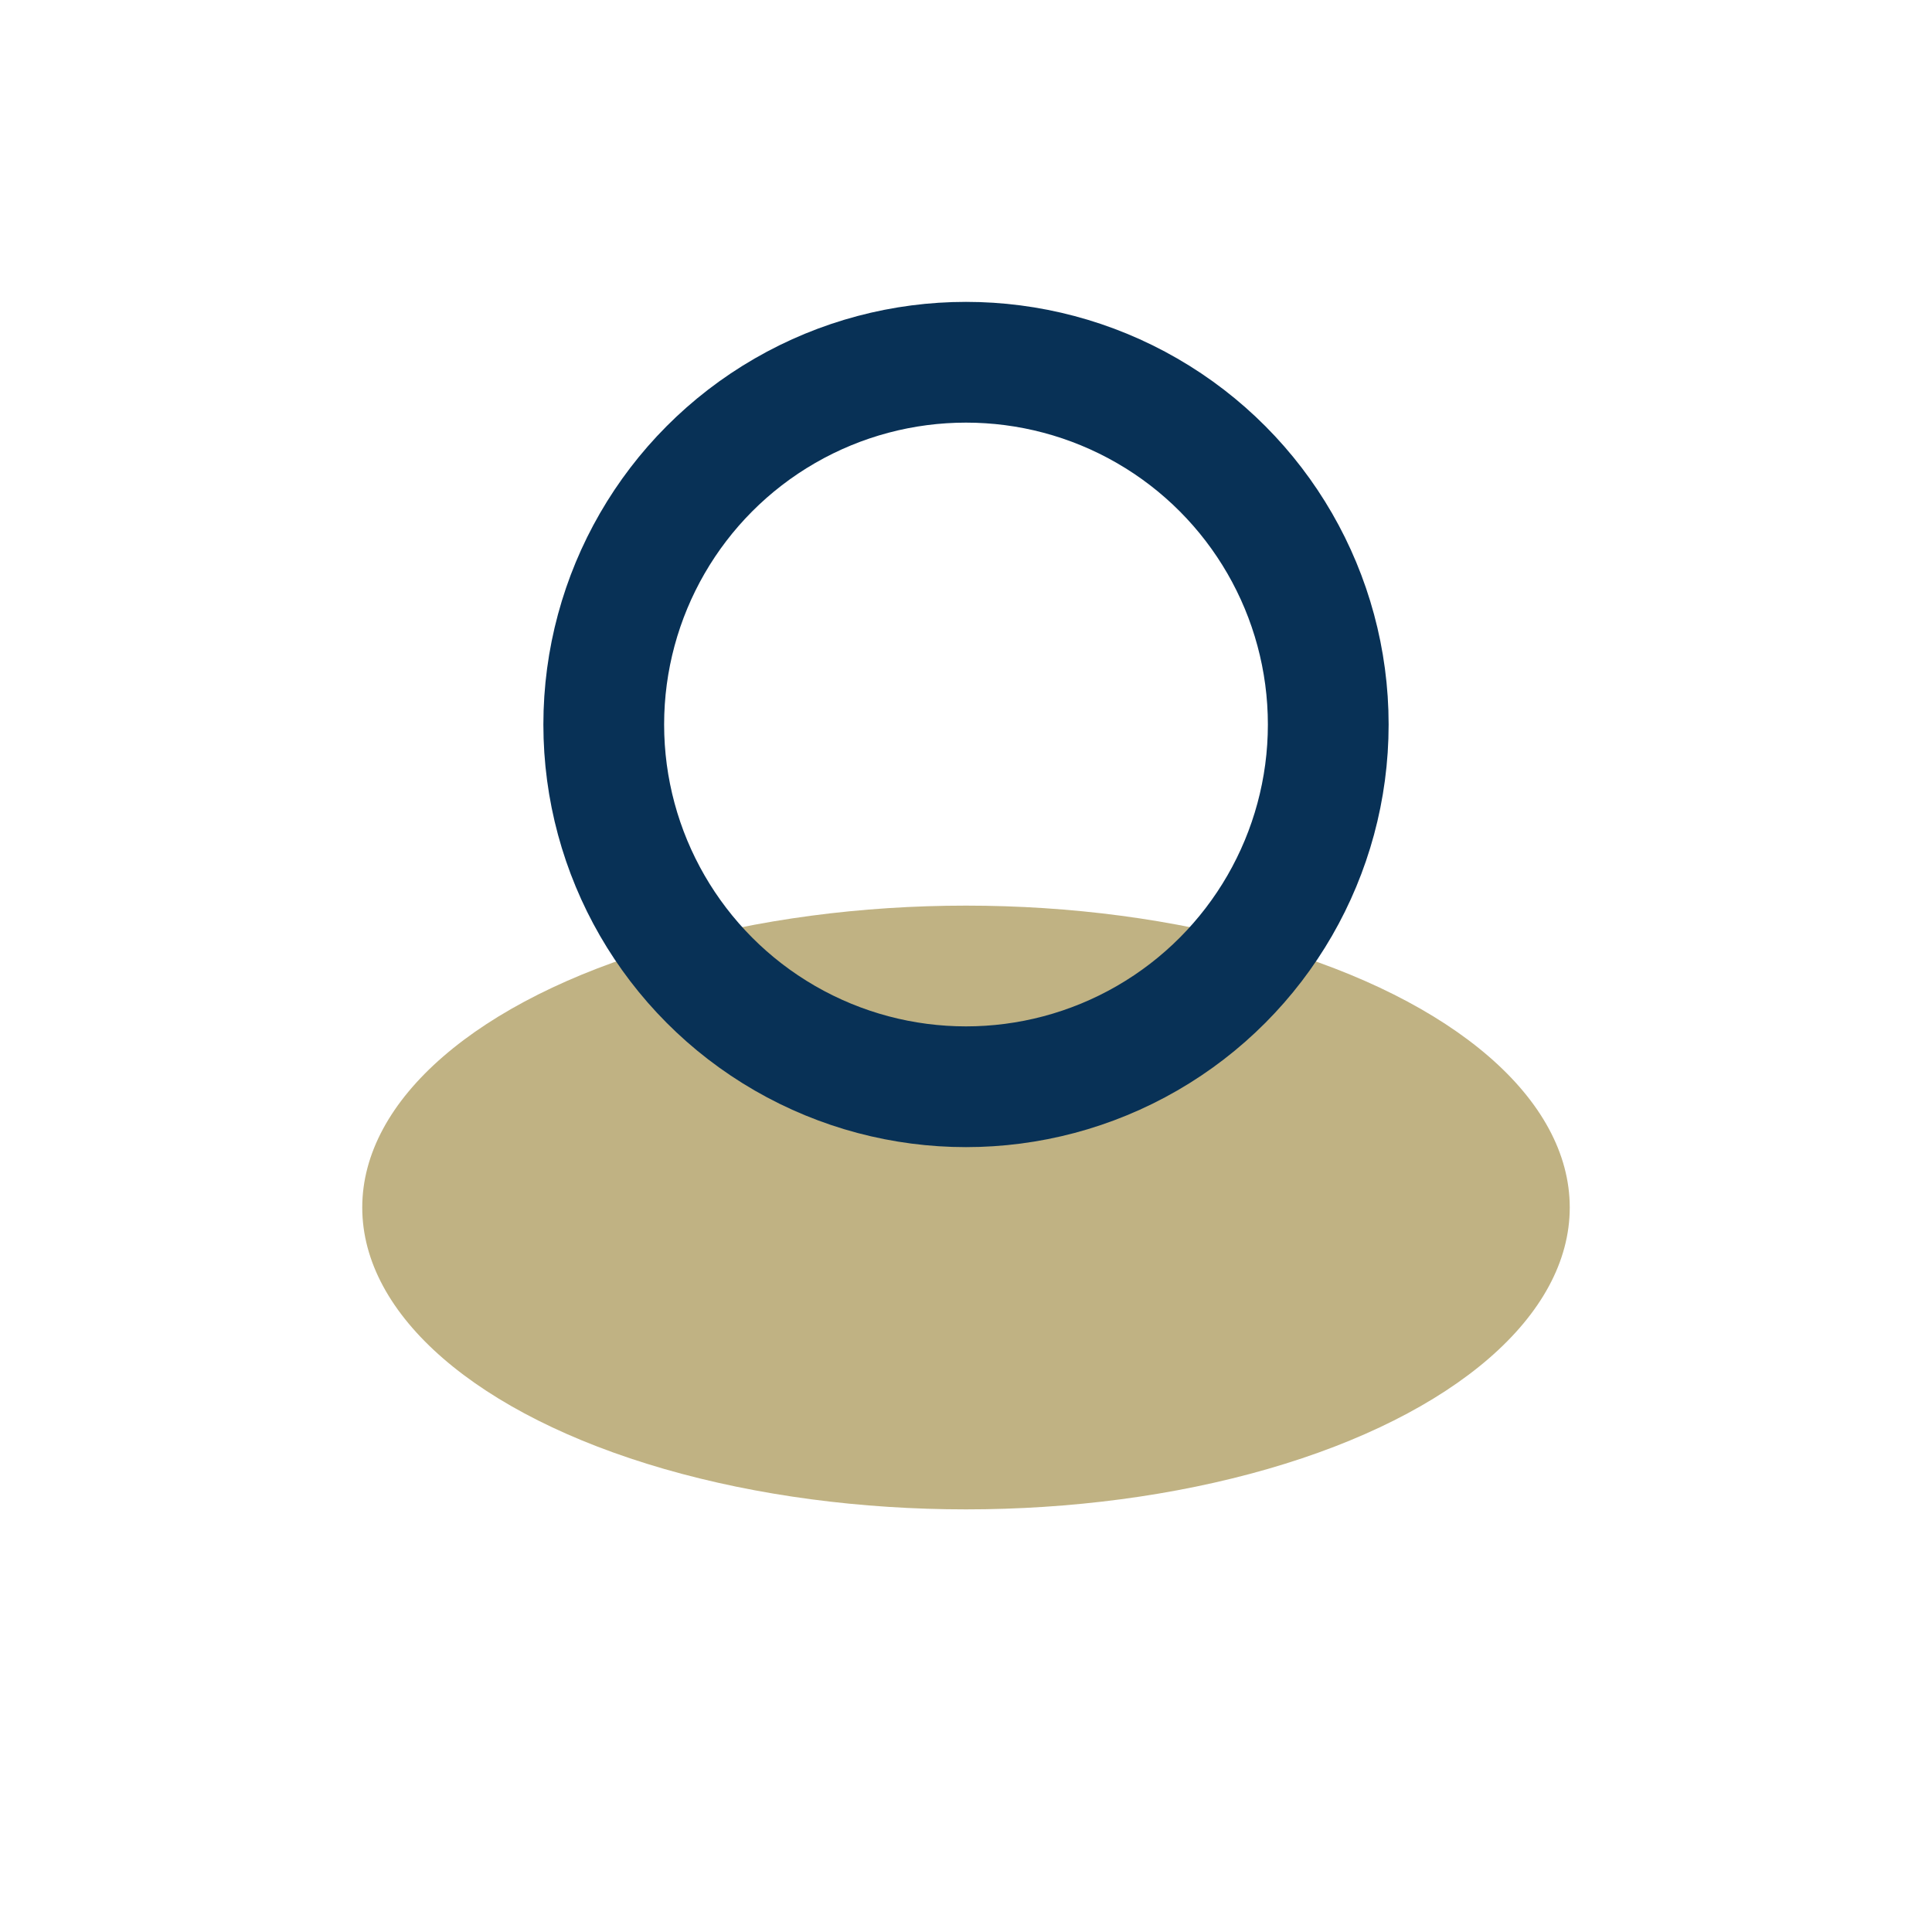
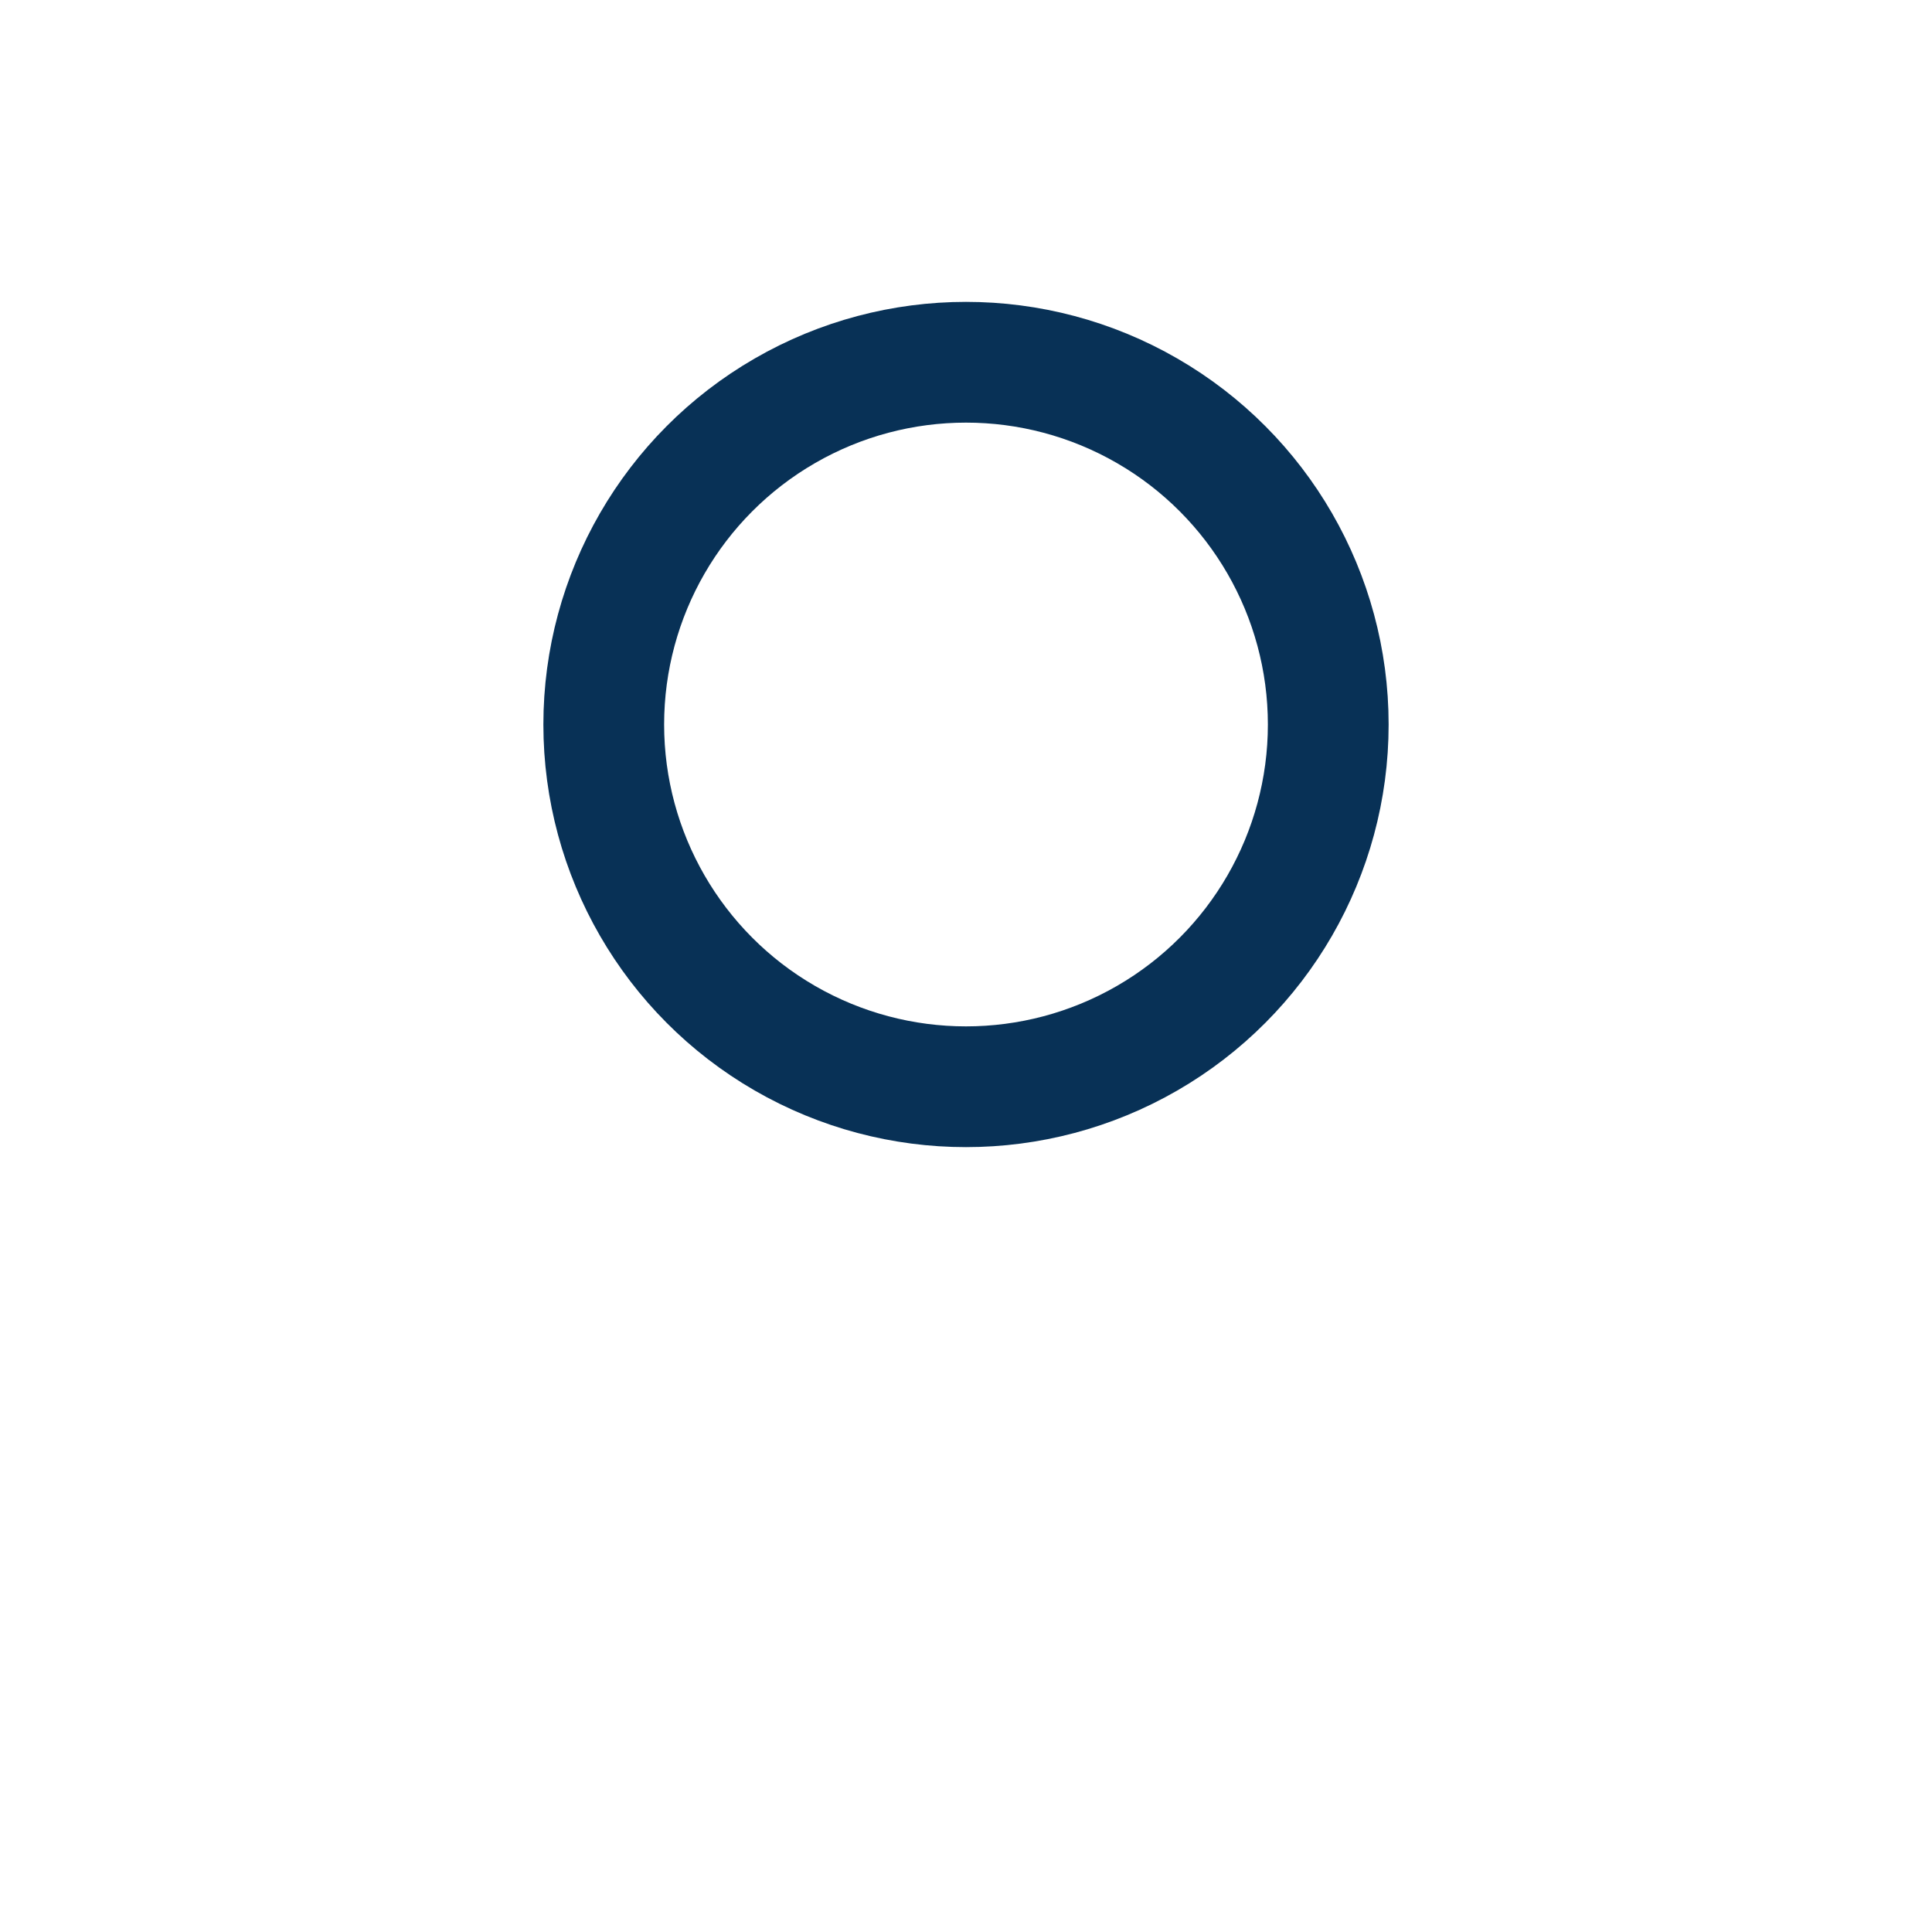
<svg xmlns="http://www.w3.org/2000/svg" width="32" height="32" viewBox="0 0 32 32">
-   <ellipse cx="16" cy="20" rx="10" ry="5" fill="#C0B283" />
  <circle cx="16" cy="12" r="6" fill="none" stroke="#083156" stroke-width="2" />
</svg>